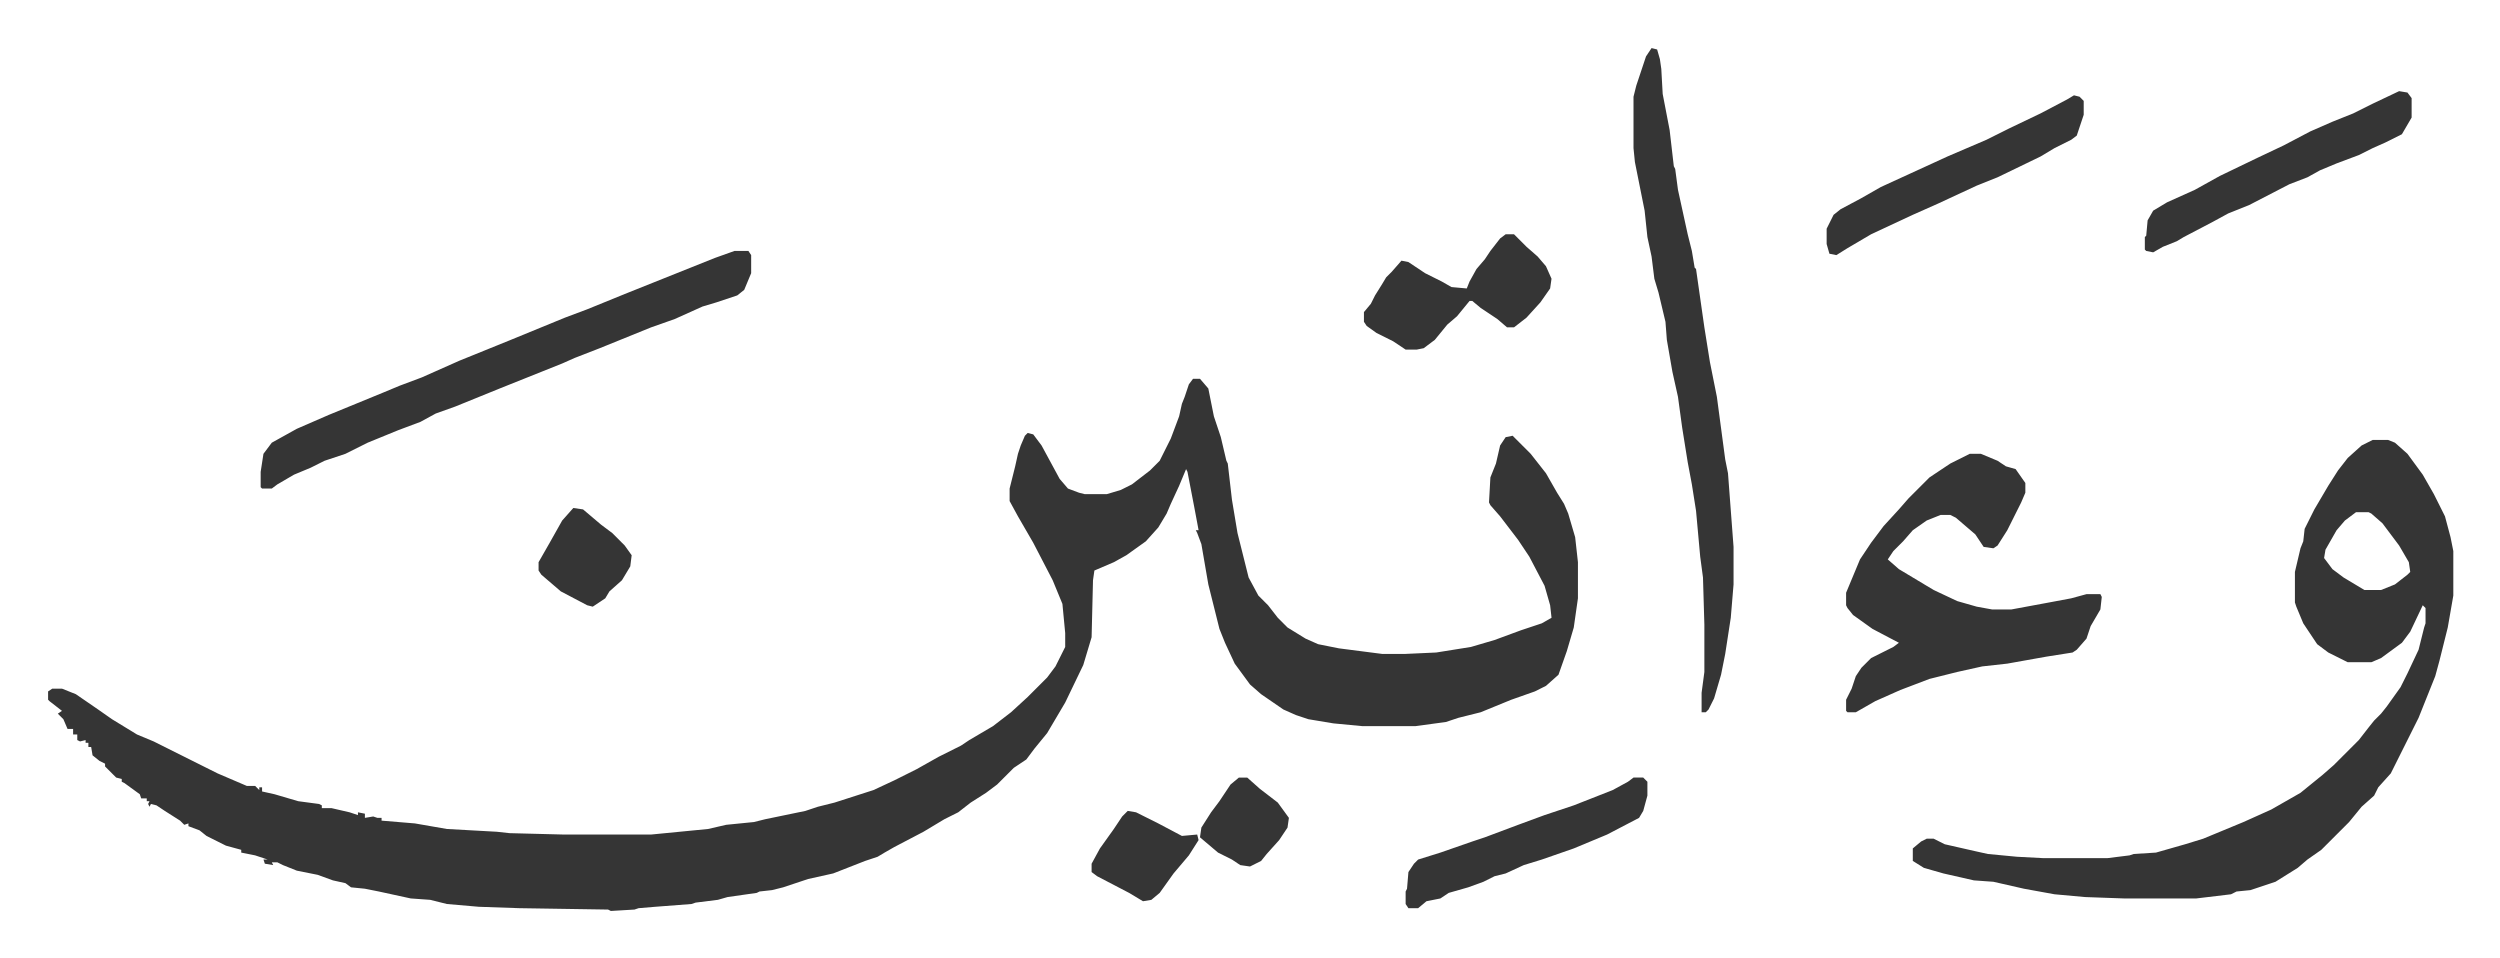
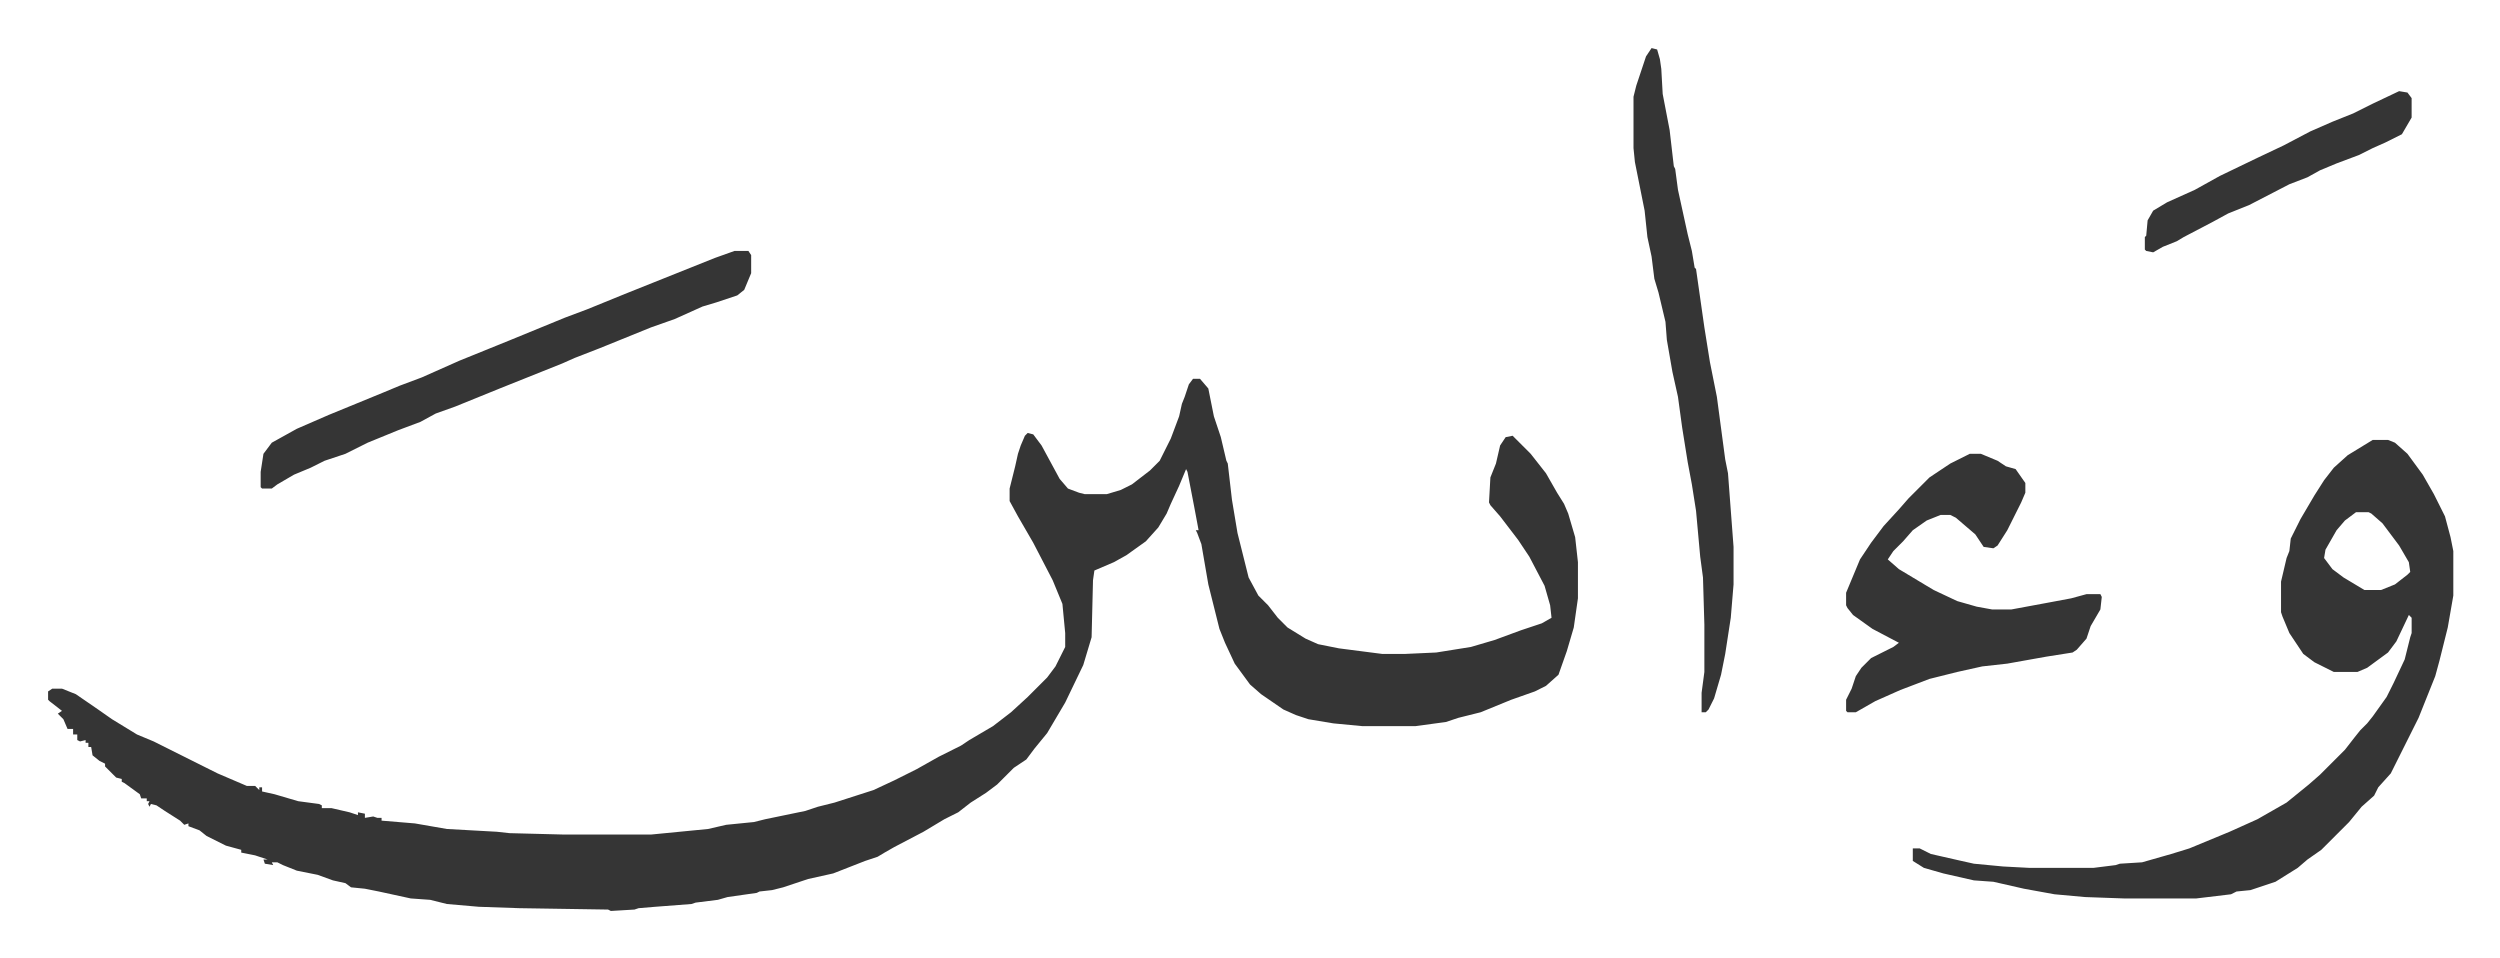
<svg xmlns="http://www.w3.org/2000/svg" role="img" viewBox="-34.60 437.40 1799.20 689.20">
-   <path fill="#353535" id="rule_normal" d="M824 710h5l6 7 4 20 5 15 4 17 1 2 3 26 4 24 8 32 7 13 7 7 7 9 7 7 13 8 9 4 15 3 31 4h17l22-1 25-4 17-5 19-7 15-5 7-4-1-9-4-14-11-21-8-12-13-17-7-8-1-2 1-18 4-10 3-13 4-6 5-1 13 13 11 14 8 14 5 8 3 7 5 17 2 18v26l-3 21-5 17-6 17-9 8-8 4-17 6-22 9-16 4-9 3-22 3h-38l-21-2-18-3-9-3-9-4-16-11-8-7-11-15-7-15-4-10-8-32-5-29-3-8-1-2h2l-3-16-5-26-1-2-5 12-6 13-3 7-6 10-9 10-14 10-9 5-14 6-1 7-1 41-6 20-13 27-13 22-9 11-6 8-9 6-12 12-8 6-11 7-9 7-10 5-15 9-21 11-7 4-5 3-9 3-23 9-18 4-18 6-8 2-9 1-2 1-21 3-7 2-16 2-3 1-26 2-12 1-3 1-17 1-2-1-64-1-29-1-23-2-12-3-14-1-23-5-10-2-10-1-4-3-9-2-11-4-15-3-10-4-4-2h-4l1 2-6-1-1-3h3l-9-3-10-2v-2l-11-3-14-7-5-4-8-3v-2l-3 1-3-3-11-7-6-4-4-1-1 2-1-2 1-2h-2v-2h-4l-1-3-11-8-2-1v-2l-4-1-5-5-3-3v-2l-4-2-5-4-1-6h-2v-3h-2v-2l-4 1-2-1v-4h-3v-4h-4l-3-7-4-4 3-2-9-7-1-1v-6l3-2h7l10 4 16 11 10 7 18 11 12 5 46 23 21 9h6l3 3v-2h2v3l9 2 17 5 15 2 2 1v2h7l13 3 6 2v-2l5 1v3l6-1 3 1h3v2l24 2 23 4 36 2 9 1 39 1h63l41-4 13-3 20-2 8-2 29-6 9-3 12-3 28-9 15-7 16-8 16-9 16-8 6-4 17-10 13-10 12-11 9-9 5-5 6-8 7-14v-10l-2-21-7-17-14-27-11-19-6-11v-9l4-16 2-9 2-6 3-7 2-2 4 1 6 8 13 24 6 7 8 3 4 1h16l10-3 8-4 13-10 7-7 8-16 6-16 2-9 2-5 3-9zm849 44h11l5 2 9 8 11 15 8 14 8 16 4 15 2 10v32l-4 23-6 24-3 11-4 10-8 20-14 28-6 12-9 10-3 6-9 8-9 11-20 20-10 7-7 6-16 10-18 6-10 1-4 2-25 3h-52l-28-1-22-2-22-4-22-5-14-1-22-5-14-4-8-5v-9l6-5 4-2h5l8 4 22 5 9 2 21 2 19 1h46l16-2 3-1 16-1 21-6 13-4 29-12 20-9 21-12 16-13 8-7 18-18 7-9 4-5 5-5 4-5 10-14 5-10 8-17 4-16 1-3v-11l-2-2-9 19-6 8-15 11-7 3h-17l-14-7-8-6-10-15-5-12-1-3v-22l4-17 2-5 1-9 7-14 10-17 7-11 7-9 10-9zm-12 52l-8 6-6 7-8 14-1 6 6 8 8 6 15 9h12l10-4 9-7 2-2-1-7-7-12-12-16-8-7-2-1zm-278-42h8l12 5 6 4 7 2 7 10v7l-3 7-10 20-7 11-3 2-7-1-6-9-14-12-4-2h-7l-10 4-10 7-7 8-7 7-4 6 8 7 25 15 17 8 14 4 11 2h14l27-5 16-3 11-3h10l1 2-1 9-7 12-3 9-7 8-3 2-19 3-28 5-18 2-18 4-20 5-21 8-18 8-14 8h-6l-1-1v-8l4-8 3-9 4-6 7-7 16-8 4-3-19-10-14-10-4-5-1-2v-9l10-24 8-12 9-12 11-12 7-8 15-15 15-10zm-229-292l4 1 2 7 1 7 1 18 5 26 3 26 1 2 2 15 7 32 3 12 2 12 1 1 6 42 4 25 5 25 6 45 2 10 4 53v27l-2 24-4 26-3 15-5 17-4 8-2 2h-3v-14l2-15v-34l-1-34-2-15-3-33-3-19-3-16-4-25-3-22-4-18-4-23-1-13-5-21-3-10-2-16-3-14-2-19-7-35-1-10v-37l2-8 7-21zM494 618h10l2 3v13l-5 12-5 4-15 5-10 3-20 9-17 6-37 15-18 7-9 4-25 10-20 8-32 13-14 5-11 6-16 6-22 9-16 8-15 5-10 5-12 5-12 7-4 3h-7l-1-1v-11l2-13 6-8 18-10 23-10 39-16 12-5 16-6 27-12 37-15 39-16 16-6 27-11 20-8 25-10 20-8zm1198-115l6 1 3 4v14l-7 12-12 6-9 4-10 5-16 6-12 5-9 5-13 5-29 15-15 6-11 6-21 11-5 3-10 4-7 4-5-1-1-1v-9l1-1 1-11 4-7 10-6 20-9 18-10 27-13 19-9 19-10 16-7 15-6 14-7z" />
-   <path fill="#353535" id="rule_normal" d="M1049 606h6l9 9 8 7 6 7 4 9-1 7-7 10-10 11-9 7h-5l-7-6-12-8-6-5h-2l-9 11-7 6-9 11-8 6-5 1h-8l-9-6-12-6-7-5-2-3v-7l5-6 3-6 5-8 3-5 4-4 7-8 5 1 12 8 12 6 7 4 11 1 2-5 5-9 6-7 4-6 7-9zm409-100l4 1 3 3v10l-5 15-4 3-12 6-10 6-31 15-15 6-28 13-18 8-30 14-17 10-8 5-5-1-2-7v-11l5-10 5-4 15-8 14-8 24-11 24-11 28-12 16-8 23-11 19-10zm-317 491h7l3 3v10l-3 11-3 5-23 12-24 10-23 8-13 4-13 6-8 2-8 4-11 4-14 4-6 4-10 2-6 5h-7l-2-3v-9l1-2 1-12 4-6 3-3 16-5 23-8 9-3 24-9 19-7 21-7 28-11 11-6zM378 803l7 1 13 11 8 6 9 9 5 7-1 8-6 10-9 8-3 5-9 6-4-1-19-10-14-12-2-3v-6l8-14 9-16zm399 218l6 1 16 8 17 9 11-1 1 4-7 11-11 13-10 14-6 5-6 1-10-6-23-12-4-3v-6l6-11 10-14 6-9zm80-24h6l9 8 13 10 8 11-1 7-6 9-9 10-4 5-8 4-7-1-6-4-10-5-13-11 1-7 7-11 6-8 8-12z" />
+   <path fill="#353535" id="rule_normal" d="M824 710h5l6 7 4 20 5 15 4 17 1 2 3 26 4 24 8 32 7 13 7 7 7 9 7 7 13 8 9 4 15 3 31 4h17l22-1 25-4 17-5 19-7 15-5 7-4-1-9-4-14-11-21-8-12-13-17-7-8-1-2 1-18 4-10 3-13 4-6 5-1 13 13 11 14 8 14 5 8 3 7 5 17 2 18v26l-3 21-5 17-6 17-9 8-8 4-17 6-22 9-16 4-9 3-22 3h-38l-21-2-18-3-9-3-9-4-16-11-8-7-11-15-7-15-4-10-8-32-5-29-3-8-1-2h2l-3-16-5-26-1-2-5 12-6 13-3 7-6 10-9 10-14 10-9 5-14 6-1 7-1 41-6 20-13 27-13 22-9 11-6 8-9 6-12 12-8 6-11 7-9 7-10 5-15 9-21 11-7 4-5 3-9 3-23 9-18 4-18 6-8 2-9 1-2 1-21 3-7 2-16 2-3 1-26 2-12 1-3 1-17 1-2-1-64-1-29-1-23-2-12-3-14-1-23-5-10-2-10-1-4-3-9-2-11-4-15-3-10-4-4-2h-4l1 2-6-1-1-3h3l-9-3-10-2v-2l-11-3-14-7-5-4-8-3v-2l-3 1-3-3-11-7-6-4-4-1-1 2-1-2 1-2h-2v-2h-4l-1-3-11-8-2-1v-2l-4-1-5-5-3-3v-2l-4-2-5-4-1-6h-2v-3h-2v-2l-4 1-2-1v-4h-3v-4h-4l-3-7-4-4 3-2-9-7-1-1v-6l3-2h7l10 4 16 11 10 7 18 11 12 5 46 23 21 9h6l3 3v-2h2v3l9 2 17 5 15 2 2 1v2h7l13 3 6 2v-2l5 1v3l6-1 3 1h3v2l24 2 23 4 36 2 9 1 39 1h63l41-4 13-3 20-2 8-2 29-6 9-3 12-3 28-9 15-7 16-8 16-9 16-8 6-4 17-10 13-10 12-11 9-9 5-5 6-8 7-14v-10l-2-21-7-17-14-27-11-19-6-11v-9l4-16 2-9 2-6 3-7 2-2 4 1 6 8 13 24 6 7 8 3 4 1h16l10-3 8-4 13-10 7-7 8-16 6-16 2-9 2-5 3-9zm849 44h11l5 2 9 8 11 15 8 14 8 16 4 15 2 10v32l-4 23-6 24-3 11-4 10-8 20-14 28-6 12-9 10-3 6-9 8-9 11-20 20-10 7-7 6-16 10-18 6-10 1-4 2-25 3h-52l-28-1-22-2-22-4-22-5-14-1-22-5-14-4-8-5v-9h5l8 4 22 5 9 2 21 2 19 1h46l16-2 3-1 16-1 21-6 13-4 29-12 20-9 21-12 16-13 8-7 18-18 7-9 4-5 5-5 4-5 10-14 5-10 8-17 4-16 1-3v-11l-2-2-9 19-6 8-15 11-7 3h-17l-14-7-8-6-10-15-5-12-1-3v-22l4-17 2-5 1-9 7-14 10-17 7-11 7-9 10-9zm-12 52l-8 6-6 7-8 14-1 6 6 8 8 6 15 9h12l10-4 9-7 2-2-1-7-7-12-12-16-8-7-2-1zm-278-42h8l12 5 6 4 7 2 7 10v7l-3 7-10 20-7 11-3 2-7-1-6-9-14-12-4-2h-7l-10 4-10 7-7 8-7 7-4 6 8 7 25 15 17 8 14 4 11 2h14l27-5 16-3 11-3h10l1 2-1 9-7 12-3 9-7 8-3 2-19 3-28 5-18 2-18 4-20 5-21 8-18 8-14 8h-6l-1-1v-8l4-8 3-9 4-6 7-7 16-8 4-3-19-10-14-10-4-5-1-2v-9l10-24 8-12 9-12 11-12 7-8 15-15 15-10zm-229-292l4 1 2 7 1 7 1 18 5 26 3 26 1 2 2 15 7 32 3 12 2 12 1 1 6 42 4 25 5 25 6 45 2 10 4 53v27l-2 24-4 26-3 15-5 17-4 8-2 2h-3v-14l2-15v-34l-1-34-2-15-3-33-3-19-3-16-4-25-3-22-4-18-4-23-1-13-5-21-3-10-2-16-3-14-2-19-7-35-1-10v-37l2-8 7-21zM494 618h10l2 3v13l-5 12-5 4-15 5-10 3-20 9-17 6-37 15-18 7-9 4-25 10-20 8-32 13-14 5-11 6-16 6-22 9-16 8-15 5-10 5-12 5-12 7-4 3h-7l-1-1v-11l2-13 6-8 18-10 23-10 39-16 12-5 16-6 27-12 37-15 39-16 16-6 27-11 20-8 25-10 20-8zm1198-115l6 1 3 4v14l-7 12-12 6-9 4-10 5-16 6-12 5-9 5-13 5-29 15-15 6-11 6-21 11-5 3-10 4-7 4-5-1-1-1v-9l1-1 1-11 4-7 10-6 20-9 18-10 27-13 19-9 19-10 16-7 15-6 14-7z" />
</svg>